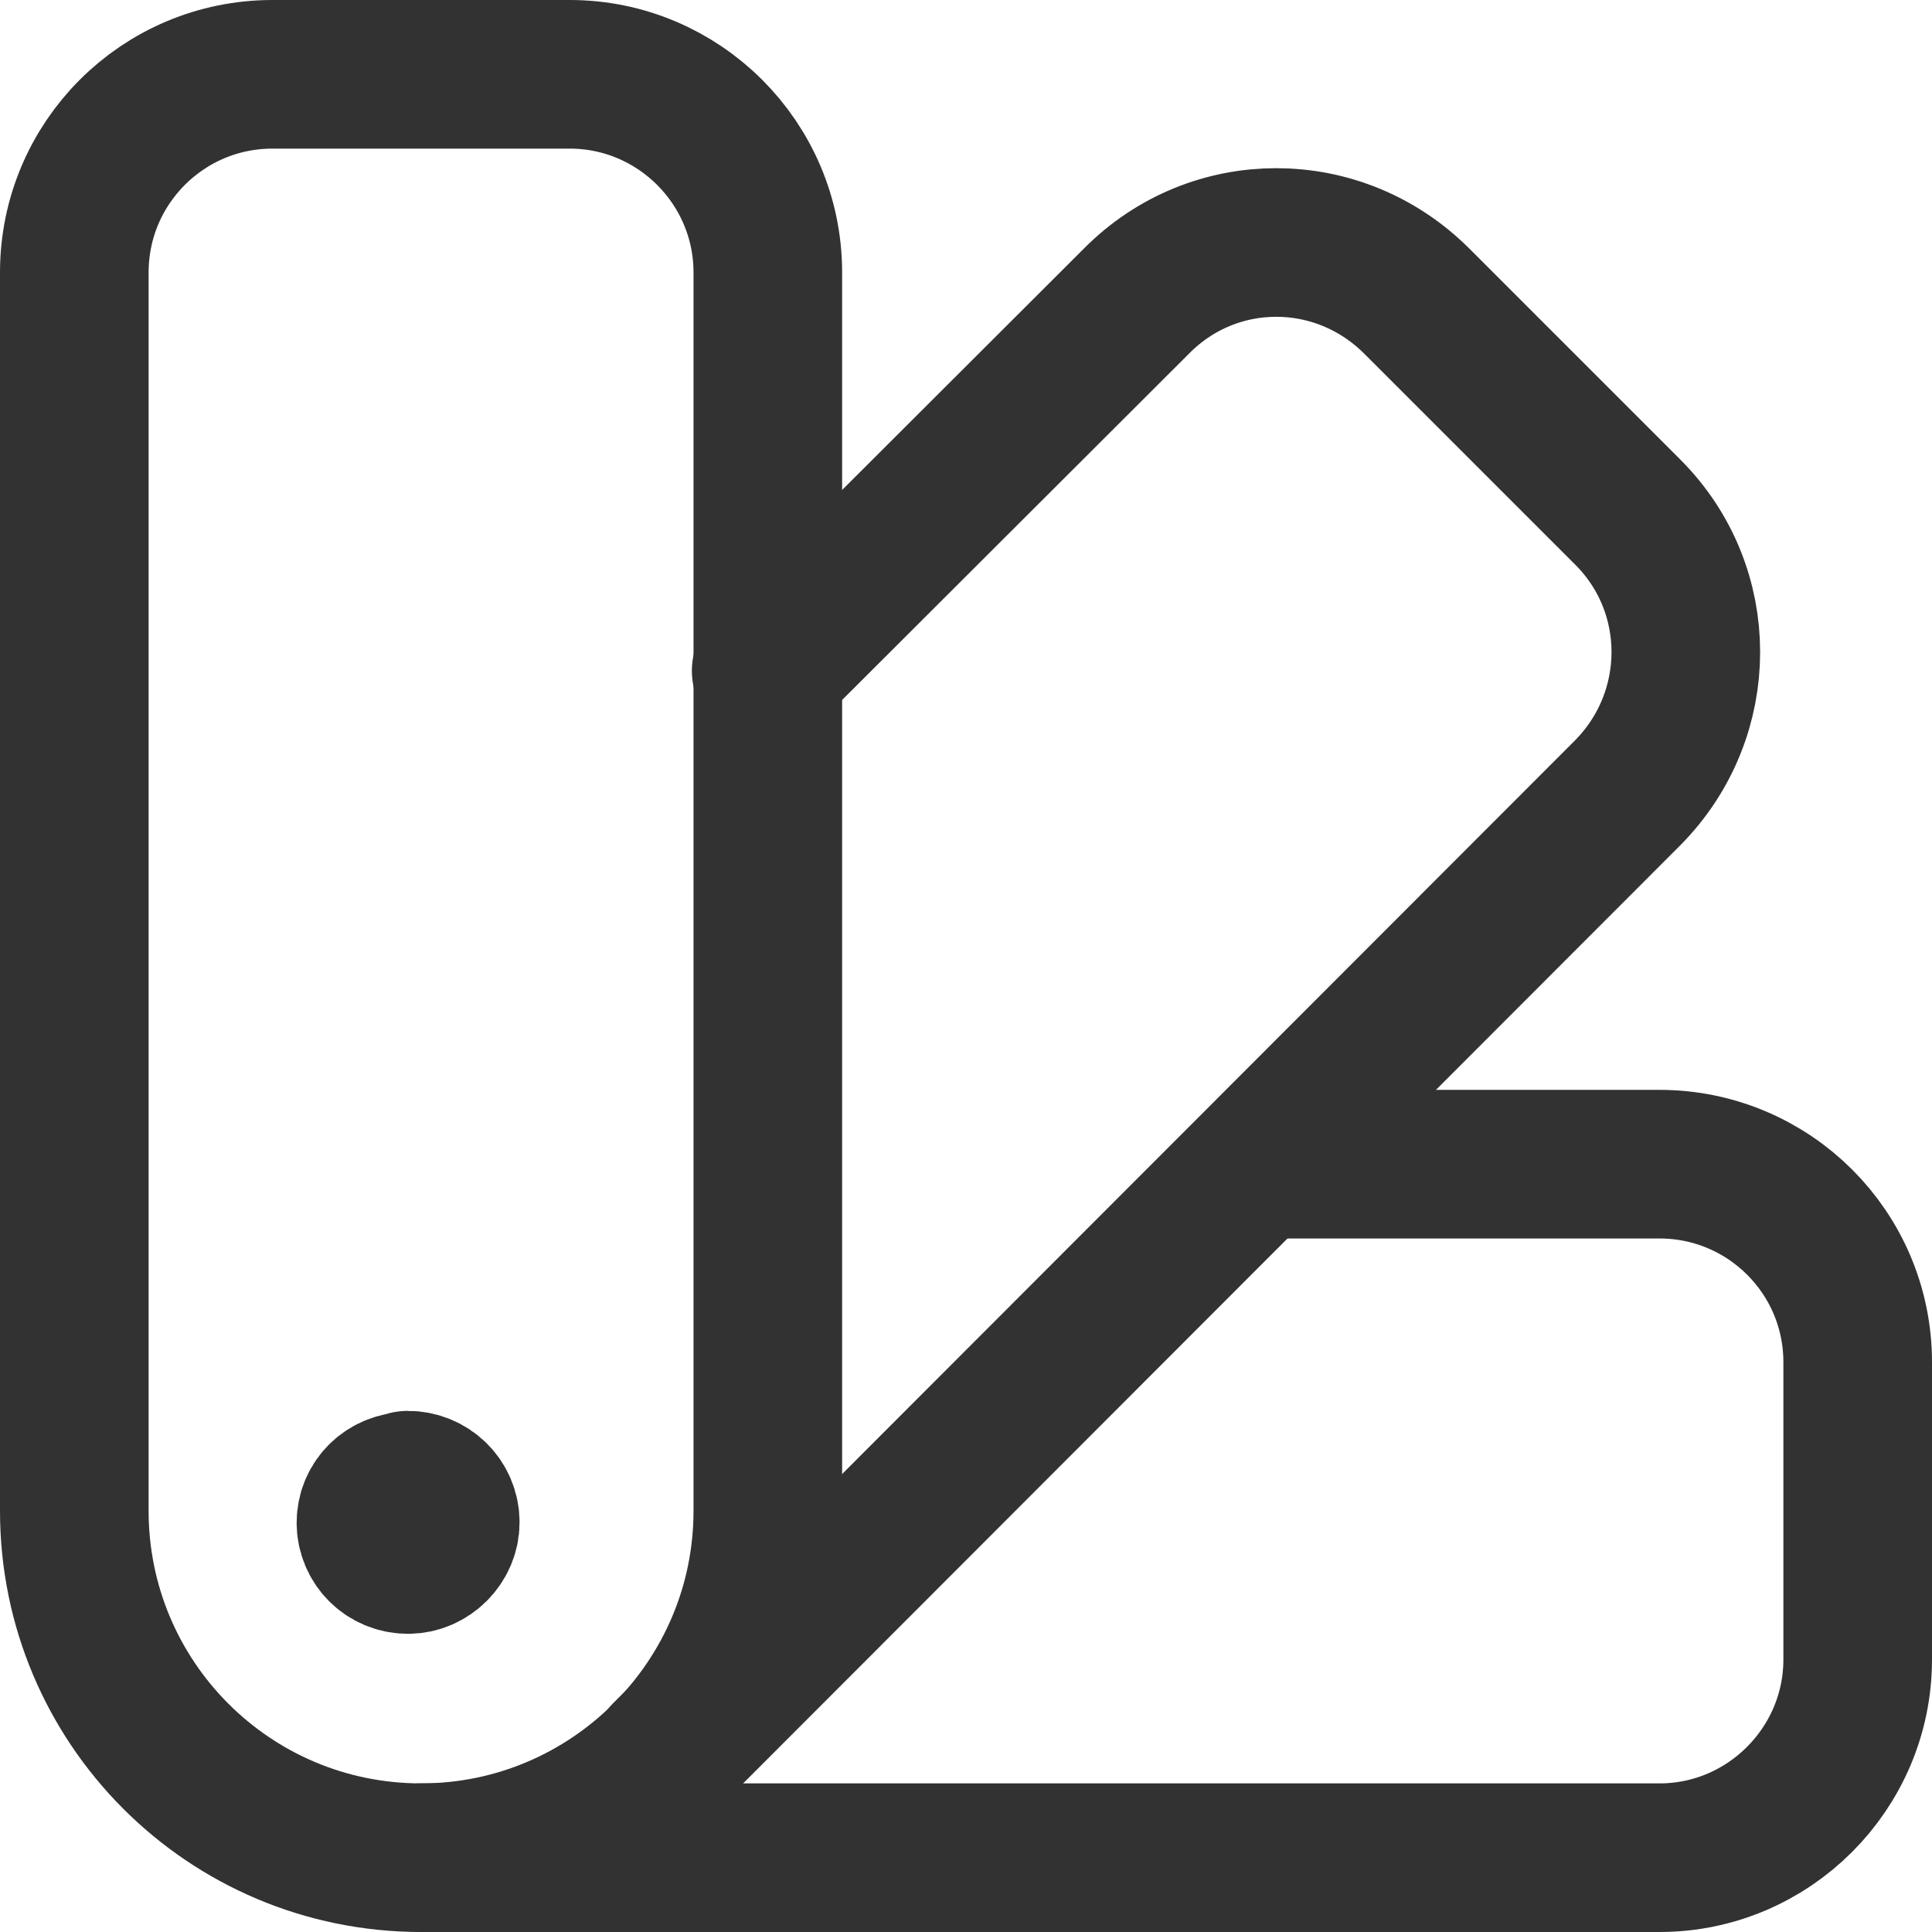
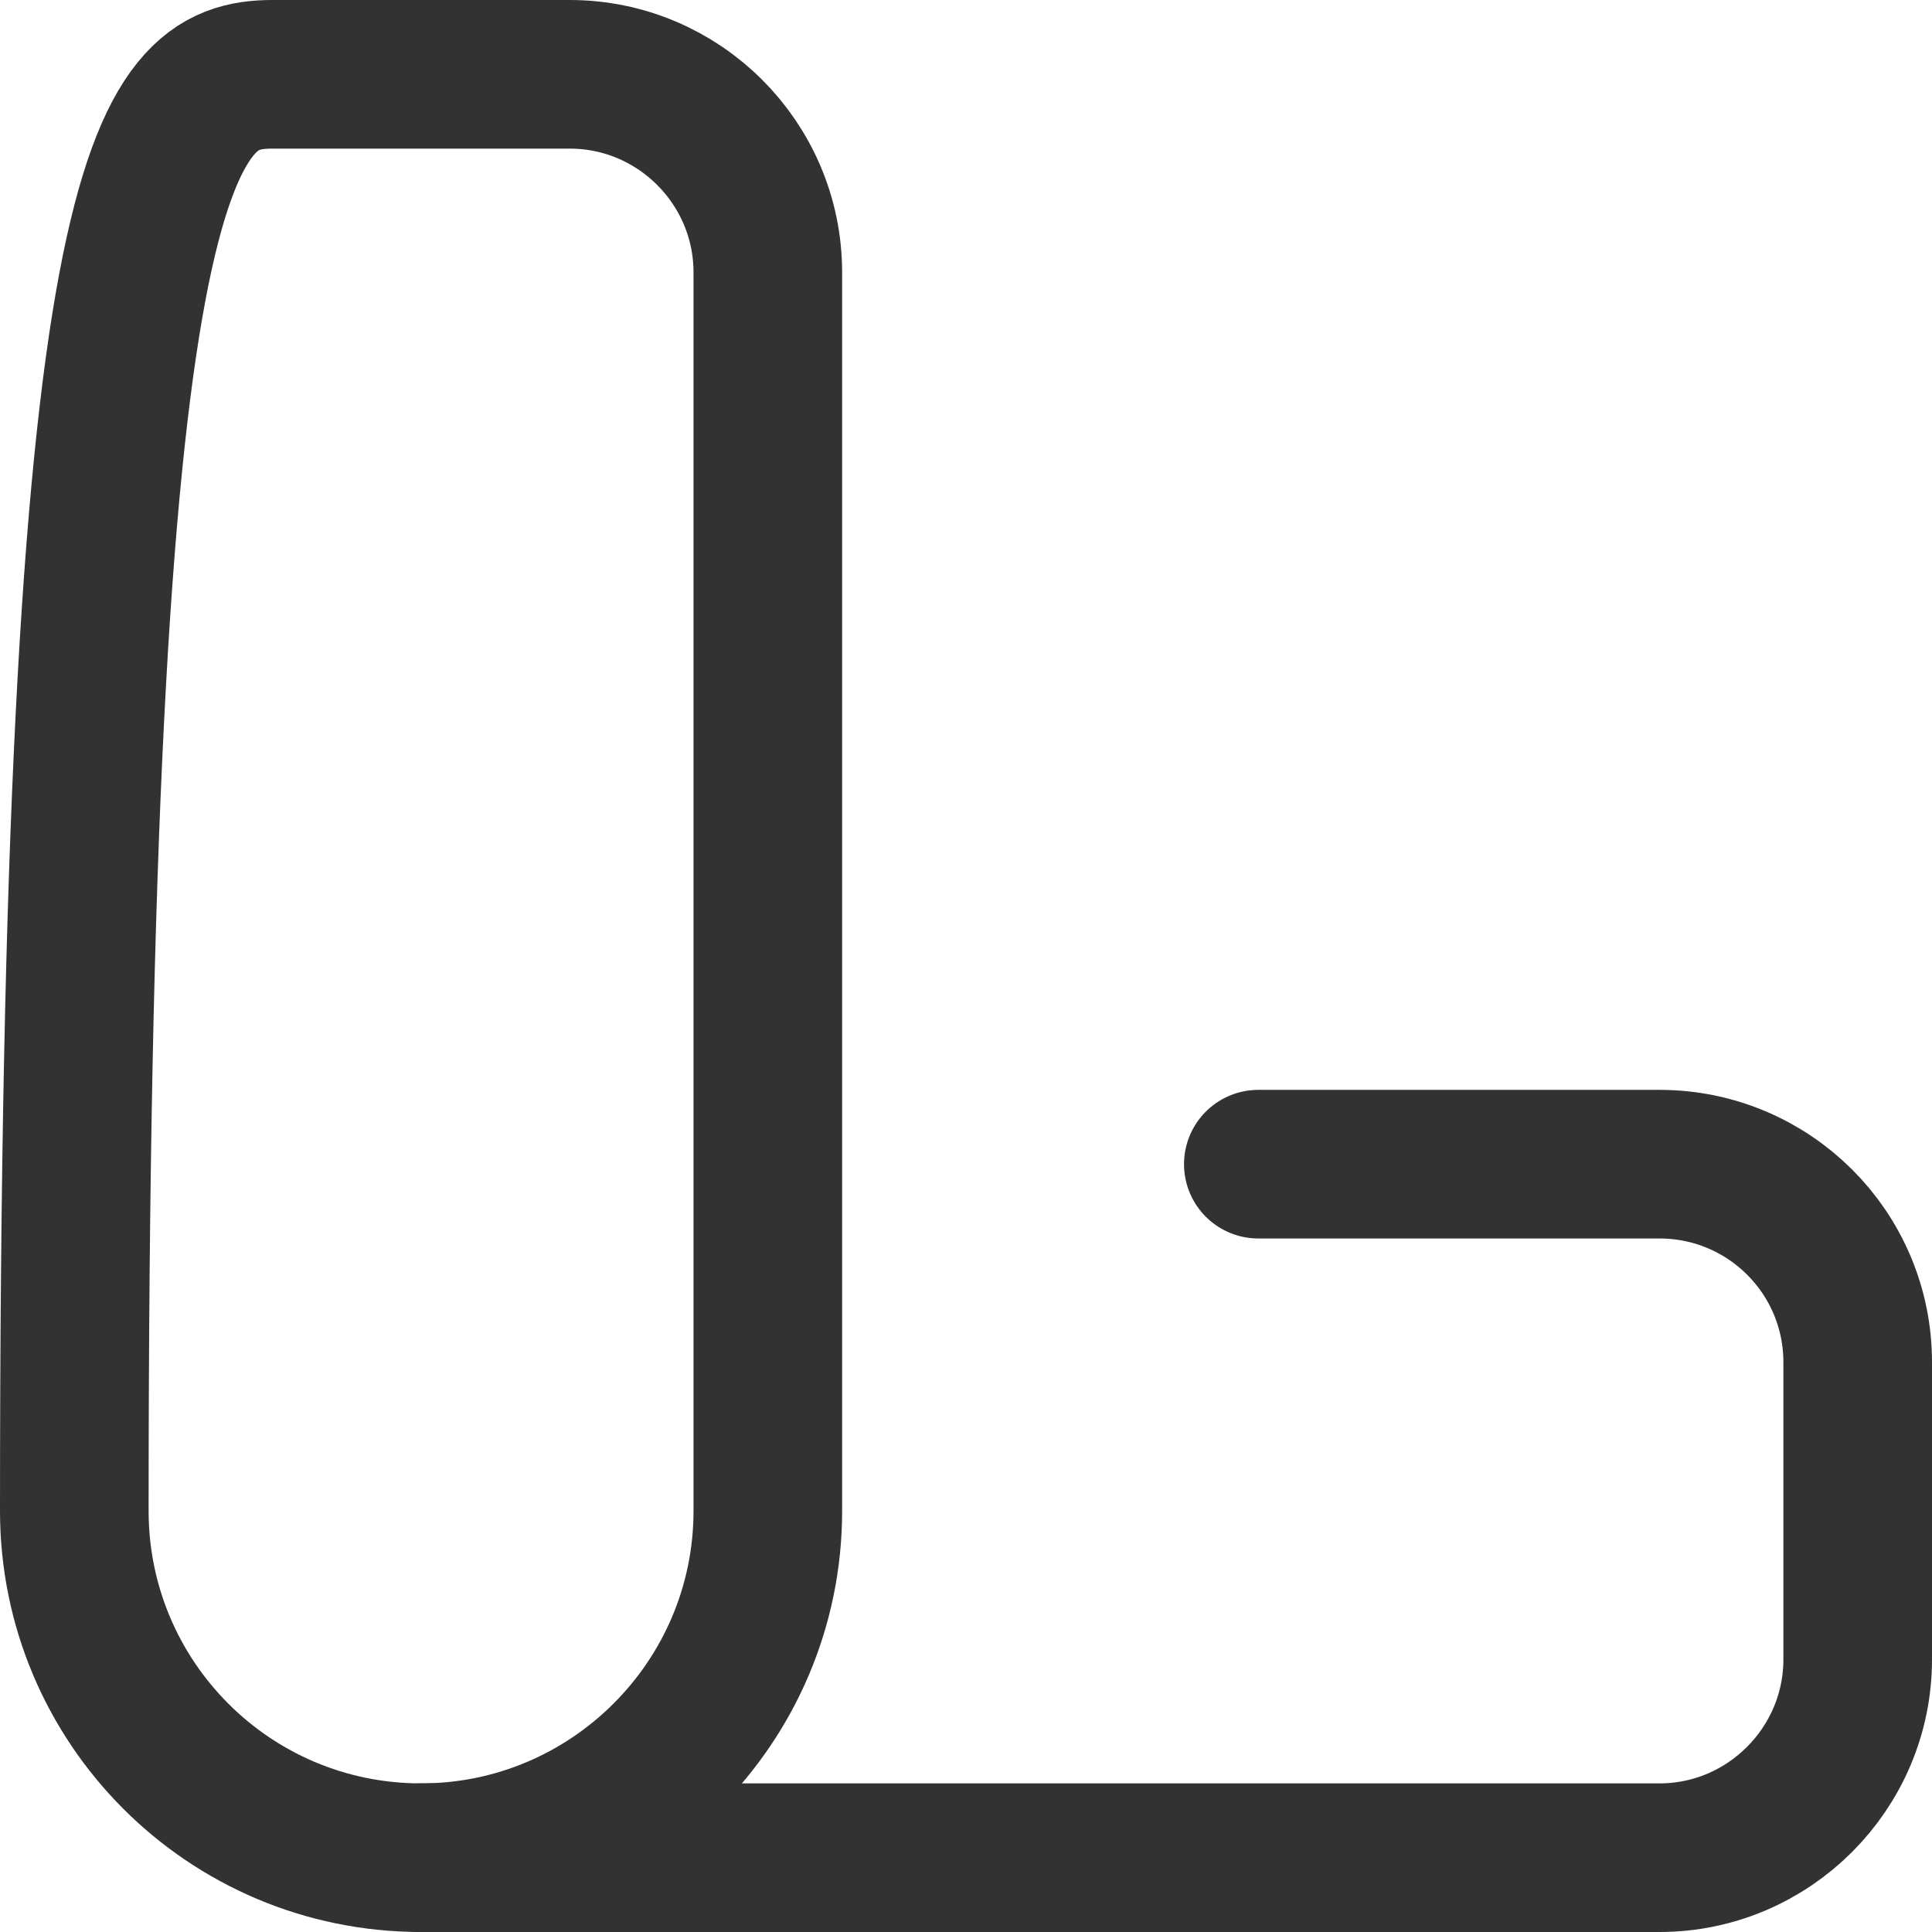
<svg xmlns="http://www.w3.org/2000/svg" width="26" height="26" viewBox="0 0 26 26" fill="none">
-   <path d="M5.499 20C5.219 20 4.992 20.213 4.992 20.493C4.992 20.76 5.206 20.987 5.492 20.987C5.759 20.987 5.992 20.76 5.992 20.487C5.992 20.207 5.766 19.987 5.486 19.987" stroke="#323232" stroke-width="2" stroke-linecap="round" stroke-linejoin="round" />
-   <path d="M5.667 25C3.08 25 1 22.907 1 20.333V3.667C1 2.193 2.193 1 3.667 1H7.667C9.133 1 10.333 2.193 10.333 3.667V20.333C10.333 22.907 8.24 25 5.667 25Z" stroke="#323232" stroke-width="2" stroke-linecap="round" stroke-linejoin="round" />
-   <path d="M8.96 23.627L21.907 10.667C22.947 9.613 22.947 7.933 21.907 6.893L19.067 4.053C18.013 3 16.333 3 15.293 4.053L10.311 9.027" stroke="#323232" stroke-width="2" stroke-linecap="round" stroke-linejoin="round" />
+   <path d="M5.667 25C3.08 25 1 22.907 1 20.333C1 2.193 2.193 1 3.667 1H7.667C9.133 1 10.333 2.193 10.333 3.667V20.333C10.333 22.907 8.24 25 5.667 25Z" stroke="#323232" stroke-width="2" stroke-linecap="round" stroke-linejoin="round" />
  <path d="M16.934 15.667H22.334C23.8 15.667 25 16.853 25 18.333V22.333C25 23.8 23.8 25 22.334 25H5.667" stroke="#323232" stroke-width="2" stroke-linecap="round" stroke-linejoin="round" />
</svg>